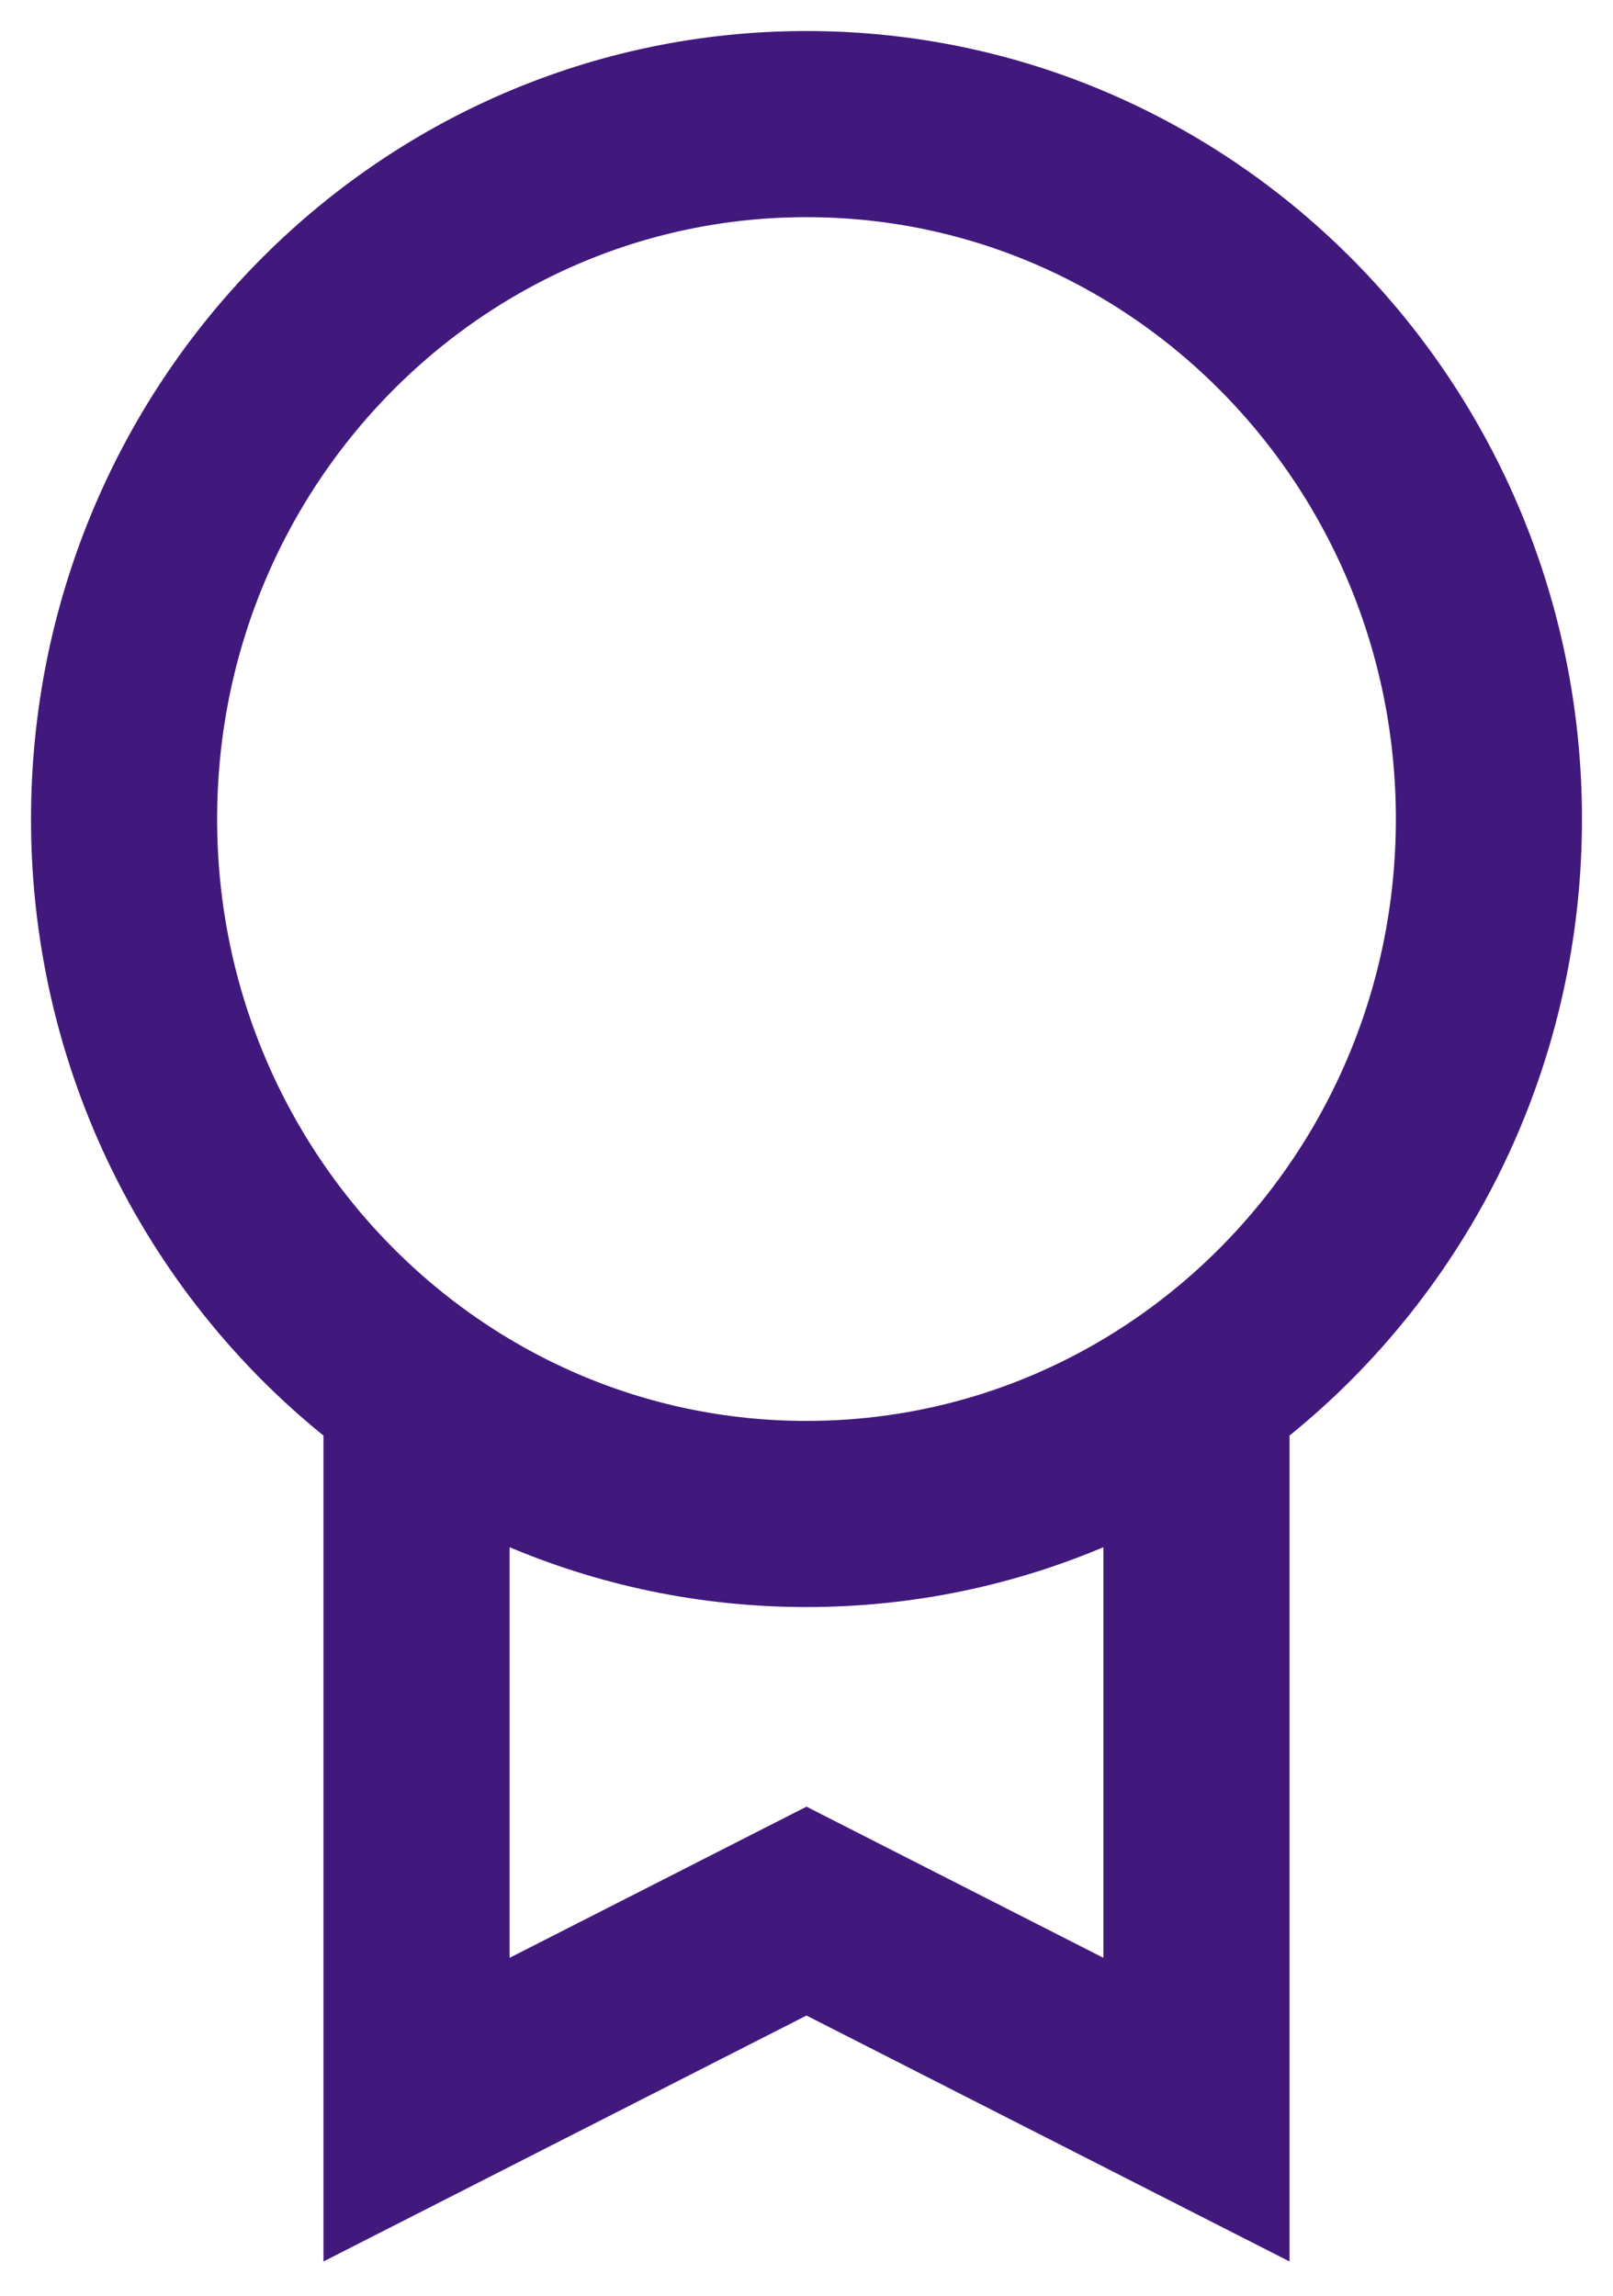
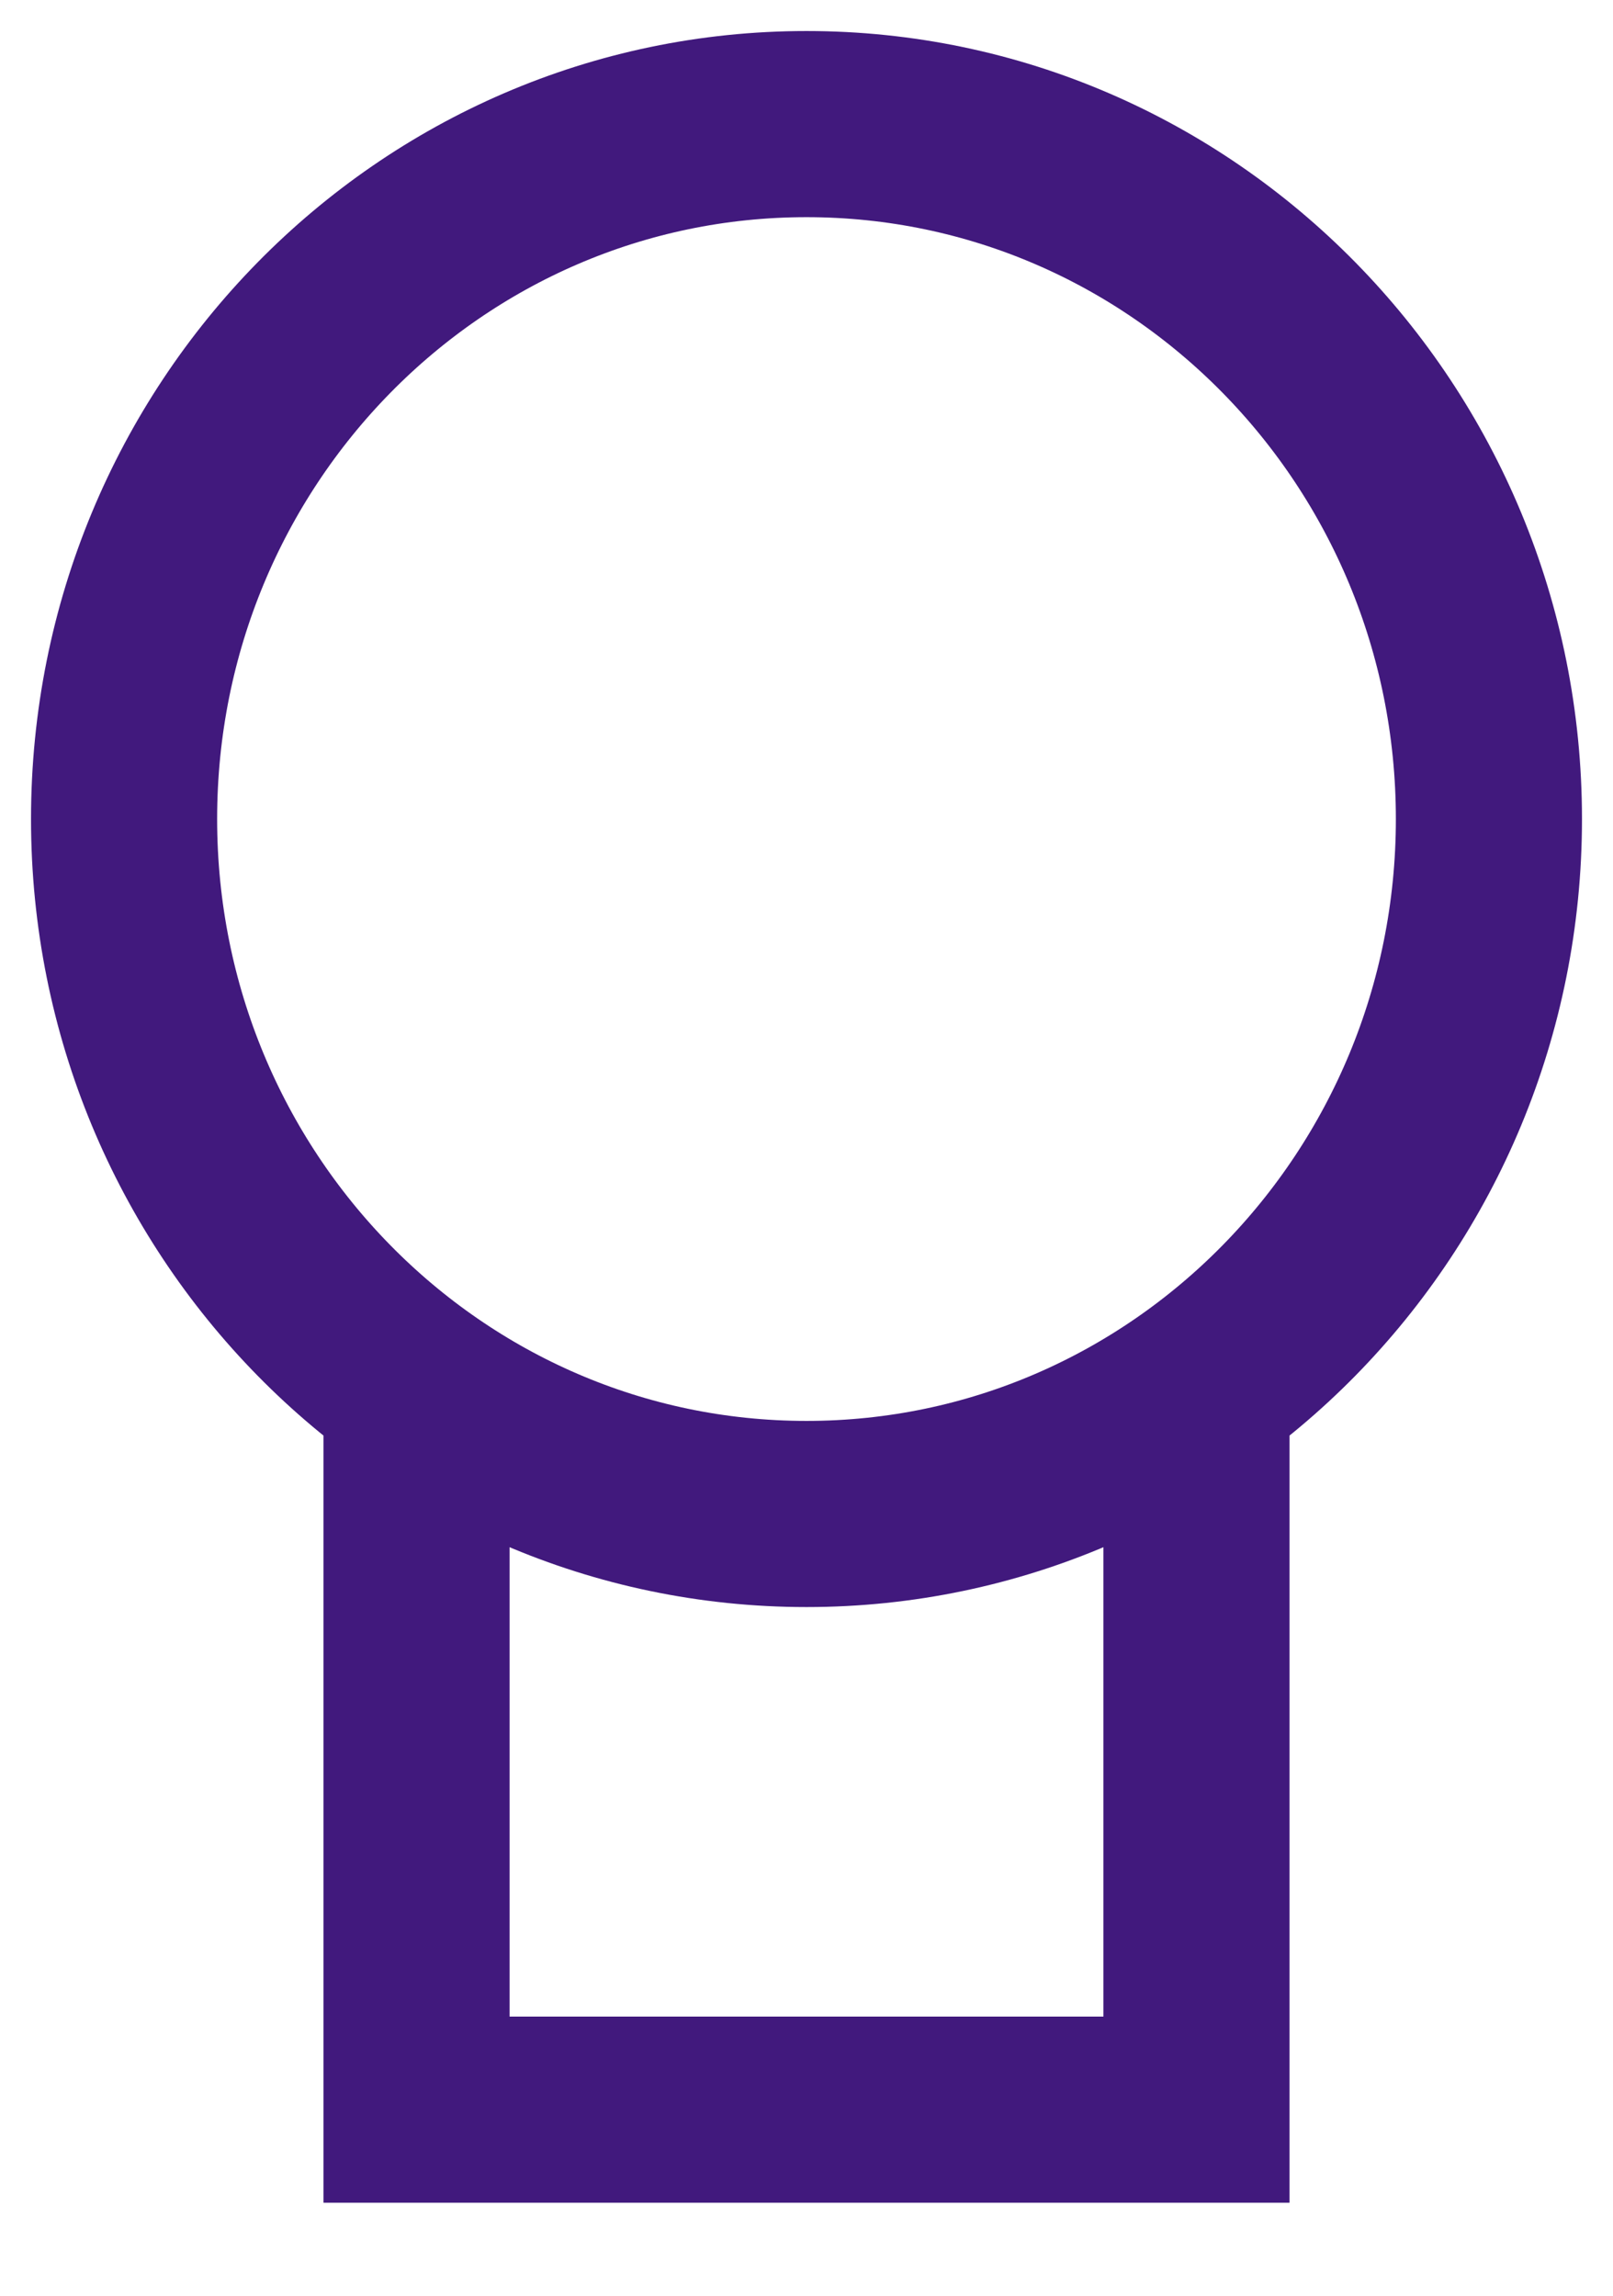
<svg xmlns="http://www.w3.org/2000/svg" width="26" height="37" viewBox="0 0 26 37" fill="none">
-   <path d="M6.714 23.2V34L13 30.8L19.286 34V23.2M24 13.2C24 19.386 19.075 24.4 13 24.4C6.925 24.4 2 19.386 2 13.2C2 7.014 6.925 2 13 2C19.075 2 24 7.014 24 13.2Z" stroke="#41197D" stroke-width="3" stroke-linecap="square" />
+   <path d="M6.714 23.2V34L19.286 34V23.2M24 13.2C24 19.386 19.075 24.4 13 24.4C6.925 24.4 2 19.386 2 13.2C2 7.014 6.925 2 13 2C19.075 2 24 7.014 24 13.2Z" stroke="#41197D" stroke-width="3" stroke-linecap="square" />
</svg>